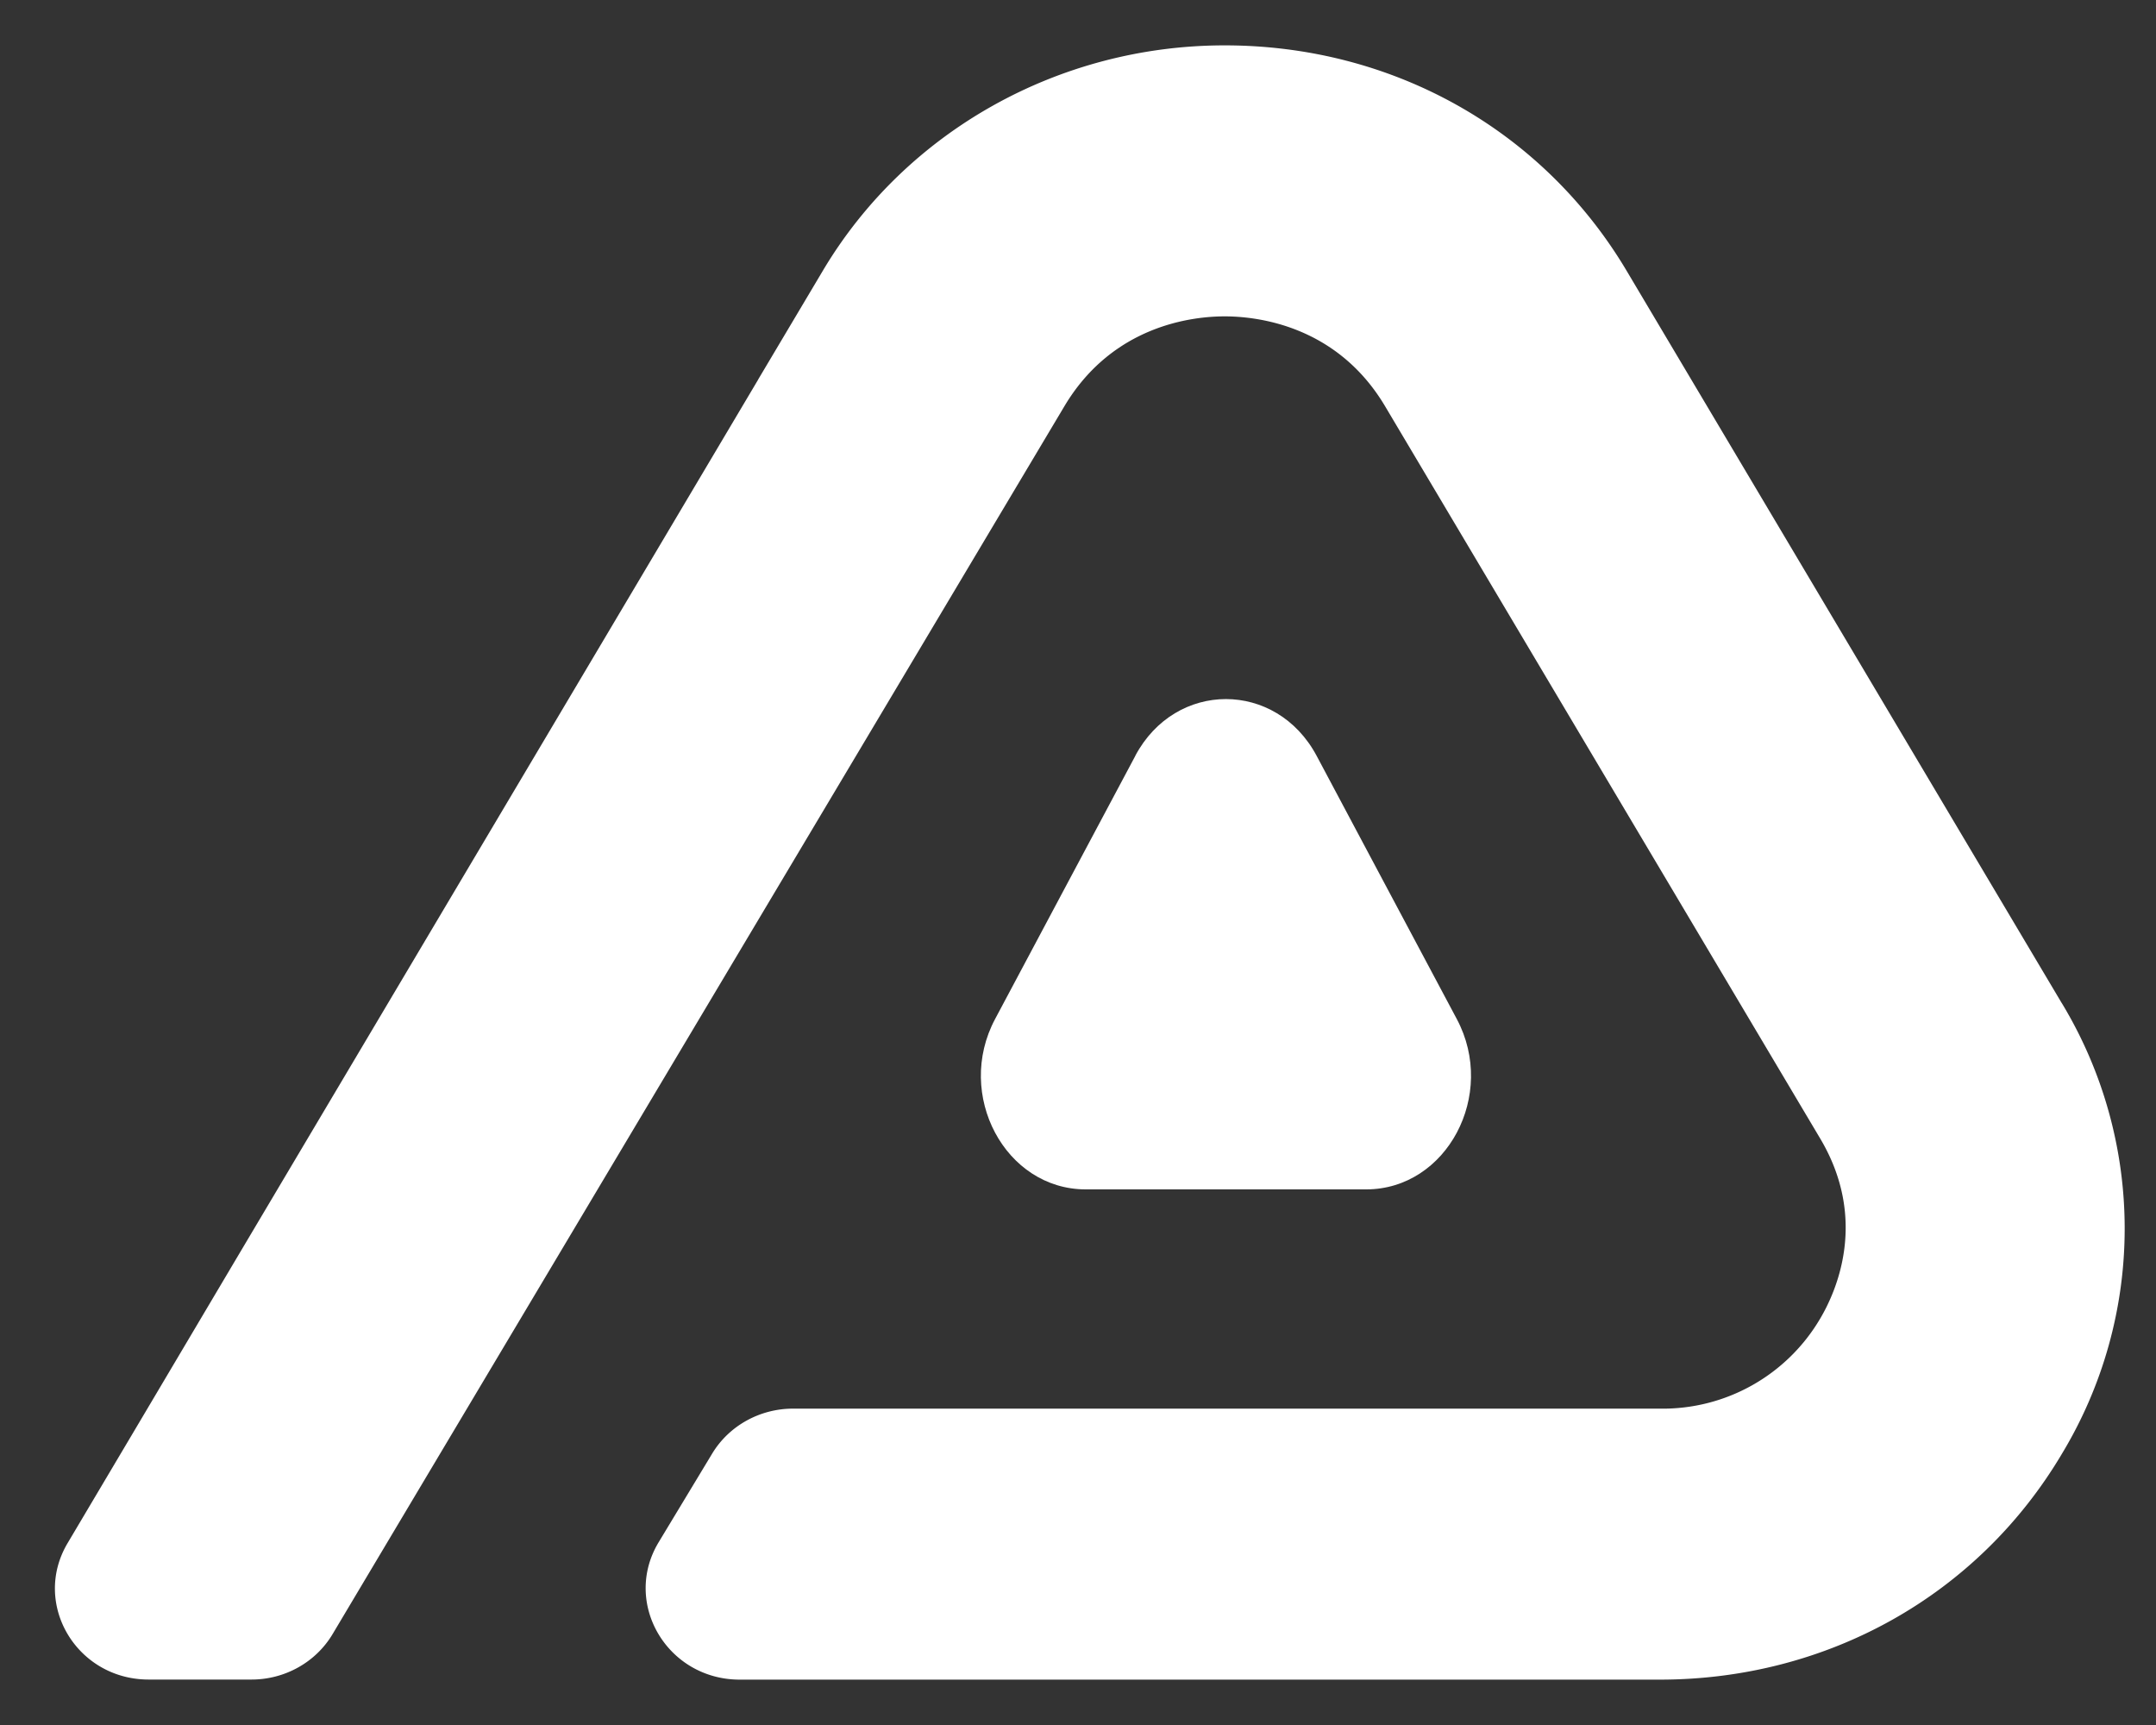
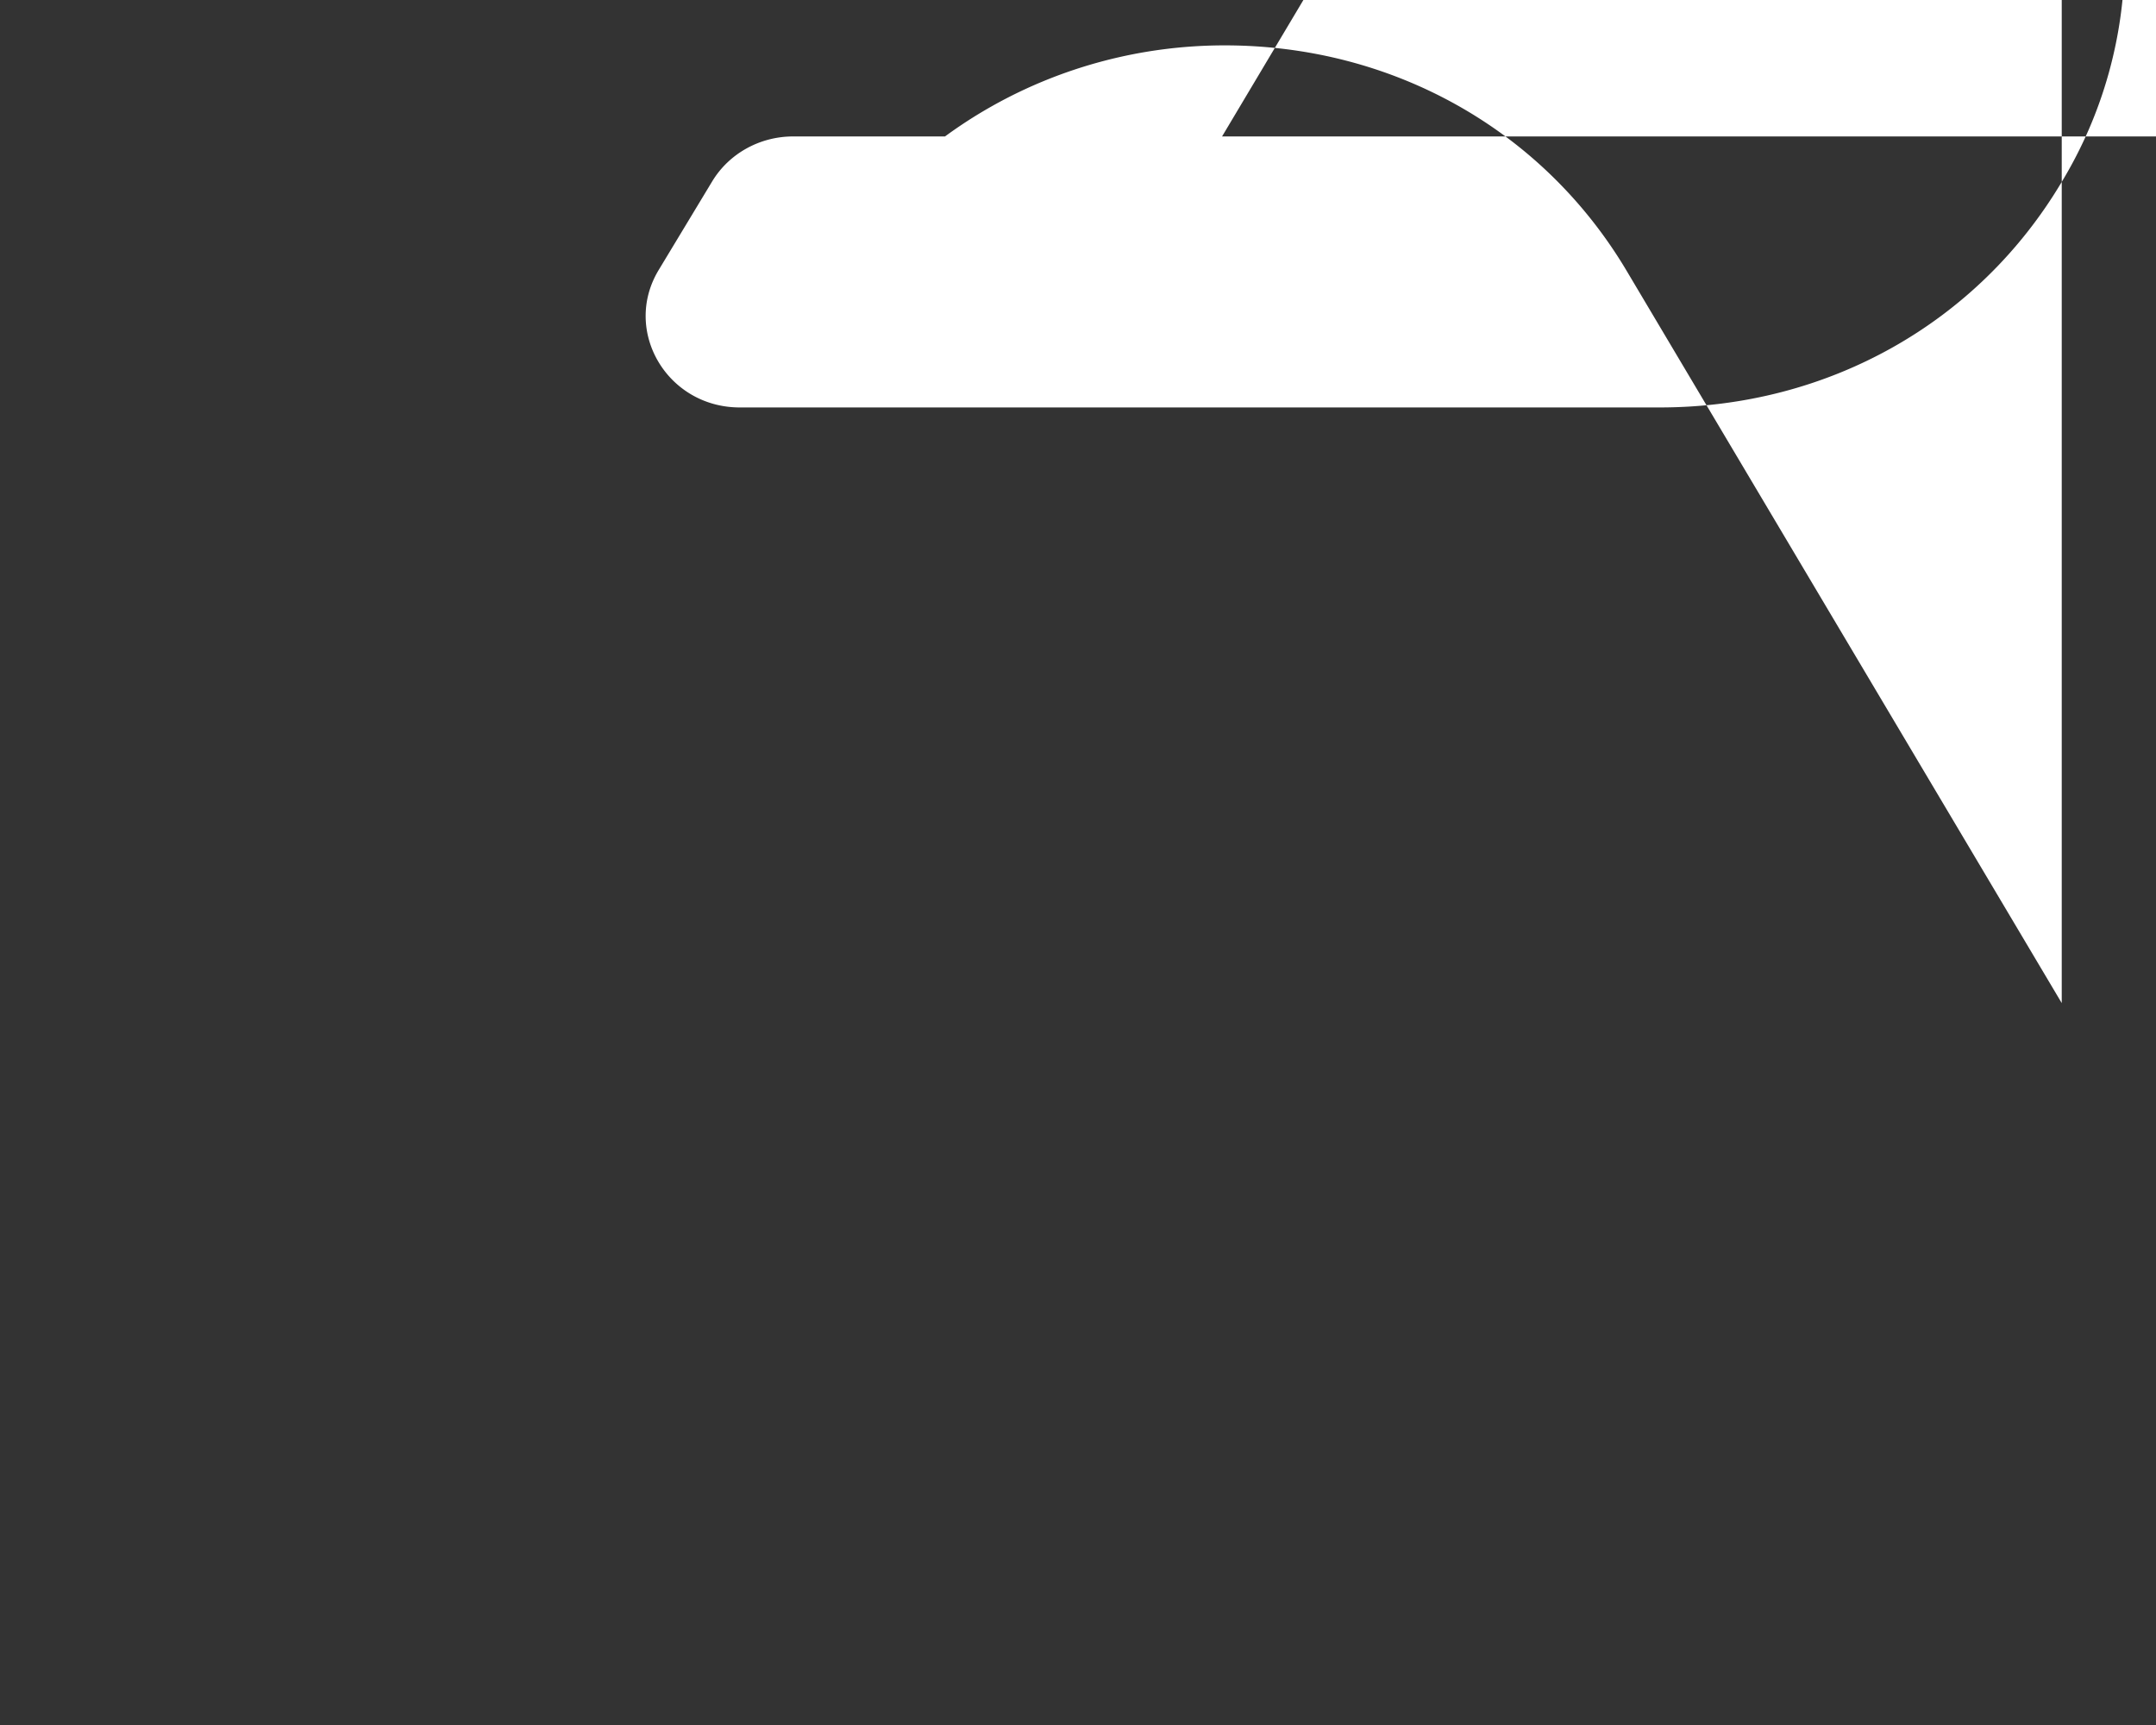
<svg xmlns="http://www.w3.org/2000/svg" fill="none" viewBox="0 0 25 20">
  <rect x="0" y="0" width="25" height="20" fill="#333333" stroke="none" />
-   <path fill="#fff" d="M13.164 8.763c.467-.877 1.635-.877 2.103 0l.813 1.527.813 1.526c.467.877-.117 1.974-1.052 1.974H12.59c-.935 0-1.519-1.097-1.052-1.974l.813-1.526.814-1.527Z" />
-   <path fill="#fff" d="m23.907 11.63-5.044-8.488C17.89 1.504 16.147.526 14.201.526c-1.923 0-3.7.997-4.661 2.615l-.747 1.256-.004.008-4.395 7.403-1.63 2.745-1.174 1.98-.806 1.358c-.418.703.104 1.582.94 1.582h1.192c.387 0 .745-.2.94-.526l.96-1.611 7.525-12.624c.56-.942 1.488-1.044 1.86-1.044.373 0 1.302.102 1.861 1.044l5.044 8.488c.56.942.186 1.774 0 2.088a2.118 2.118 0 0 1-1.861 1.044h-7.251 1.319H9.17h.026c-.386 0-.744.199-.939.523l-.619 1.025c-.426.705.098 1.594.94 1.594h10.668c1.946 0 3.688-.978 4.661-2.615a5.05 5.05 0 0 0 0-5.23Z" />
+   <path fill="#fff" d="m23.907 11.63-5.044-8.488C17.89 1.504 16.147.526 14.201.526c-1.923 0-3.7.997-4.661 2.615c-.418.703.104 1.582.94 1.582h1.192c.387 0 .745-.2.94-.526l.96-1.611 7.525-12.624c.56-.942 1.488-1.044 1.86-1.044.373 0 1.302.102 1.861 1.044l5.044 8.488c.56.942.186 1.774 0 2.088a2.118 2.118 0 0 1-1.861 1.044h-7.251 1.319H9.17h.026c-.386 0-.744.199-.939.523l-.619 1.025c-.426.705.098 1.594.94 1.594h10.668c1.946 0 3.688-.978 4.661-2.615a5.05 5.05 0 0 0 0-5.23Z" />
</svg>